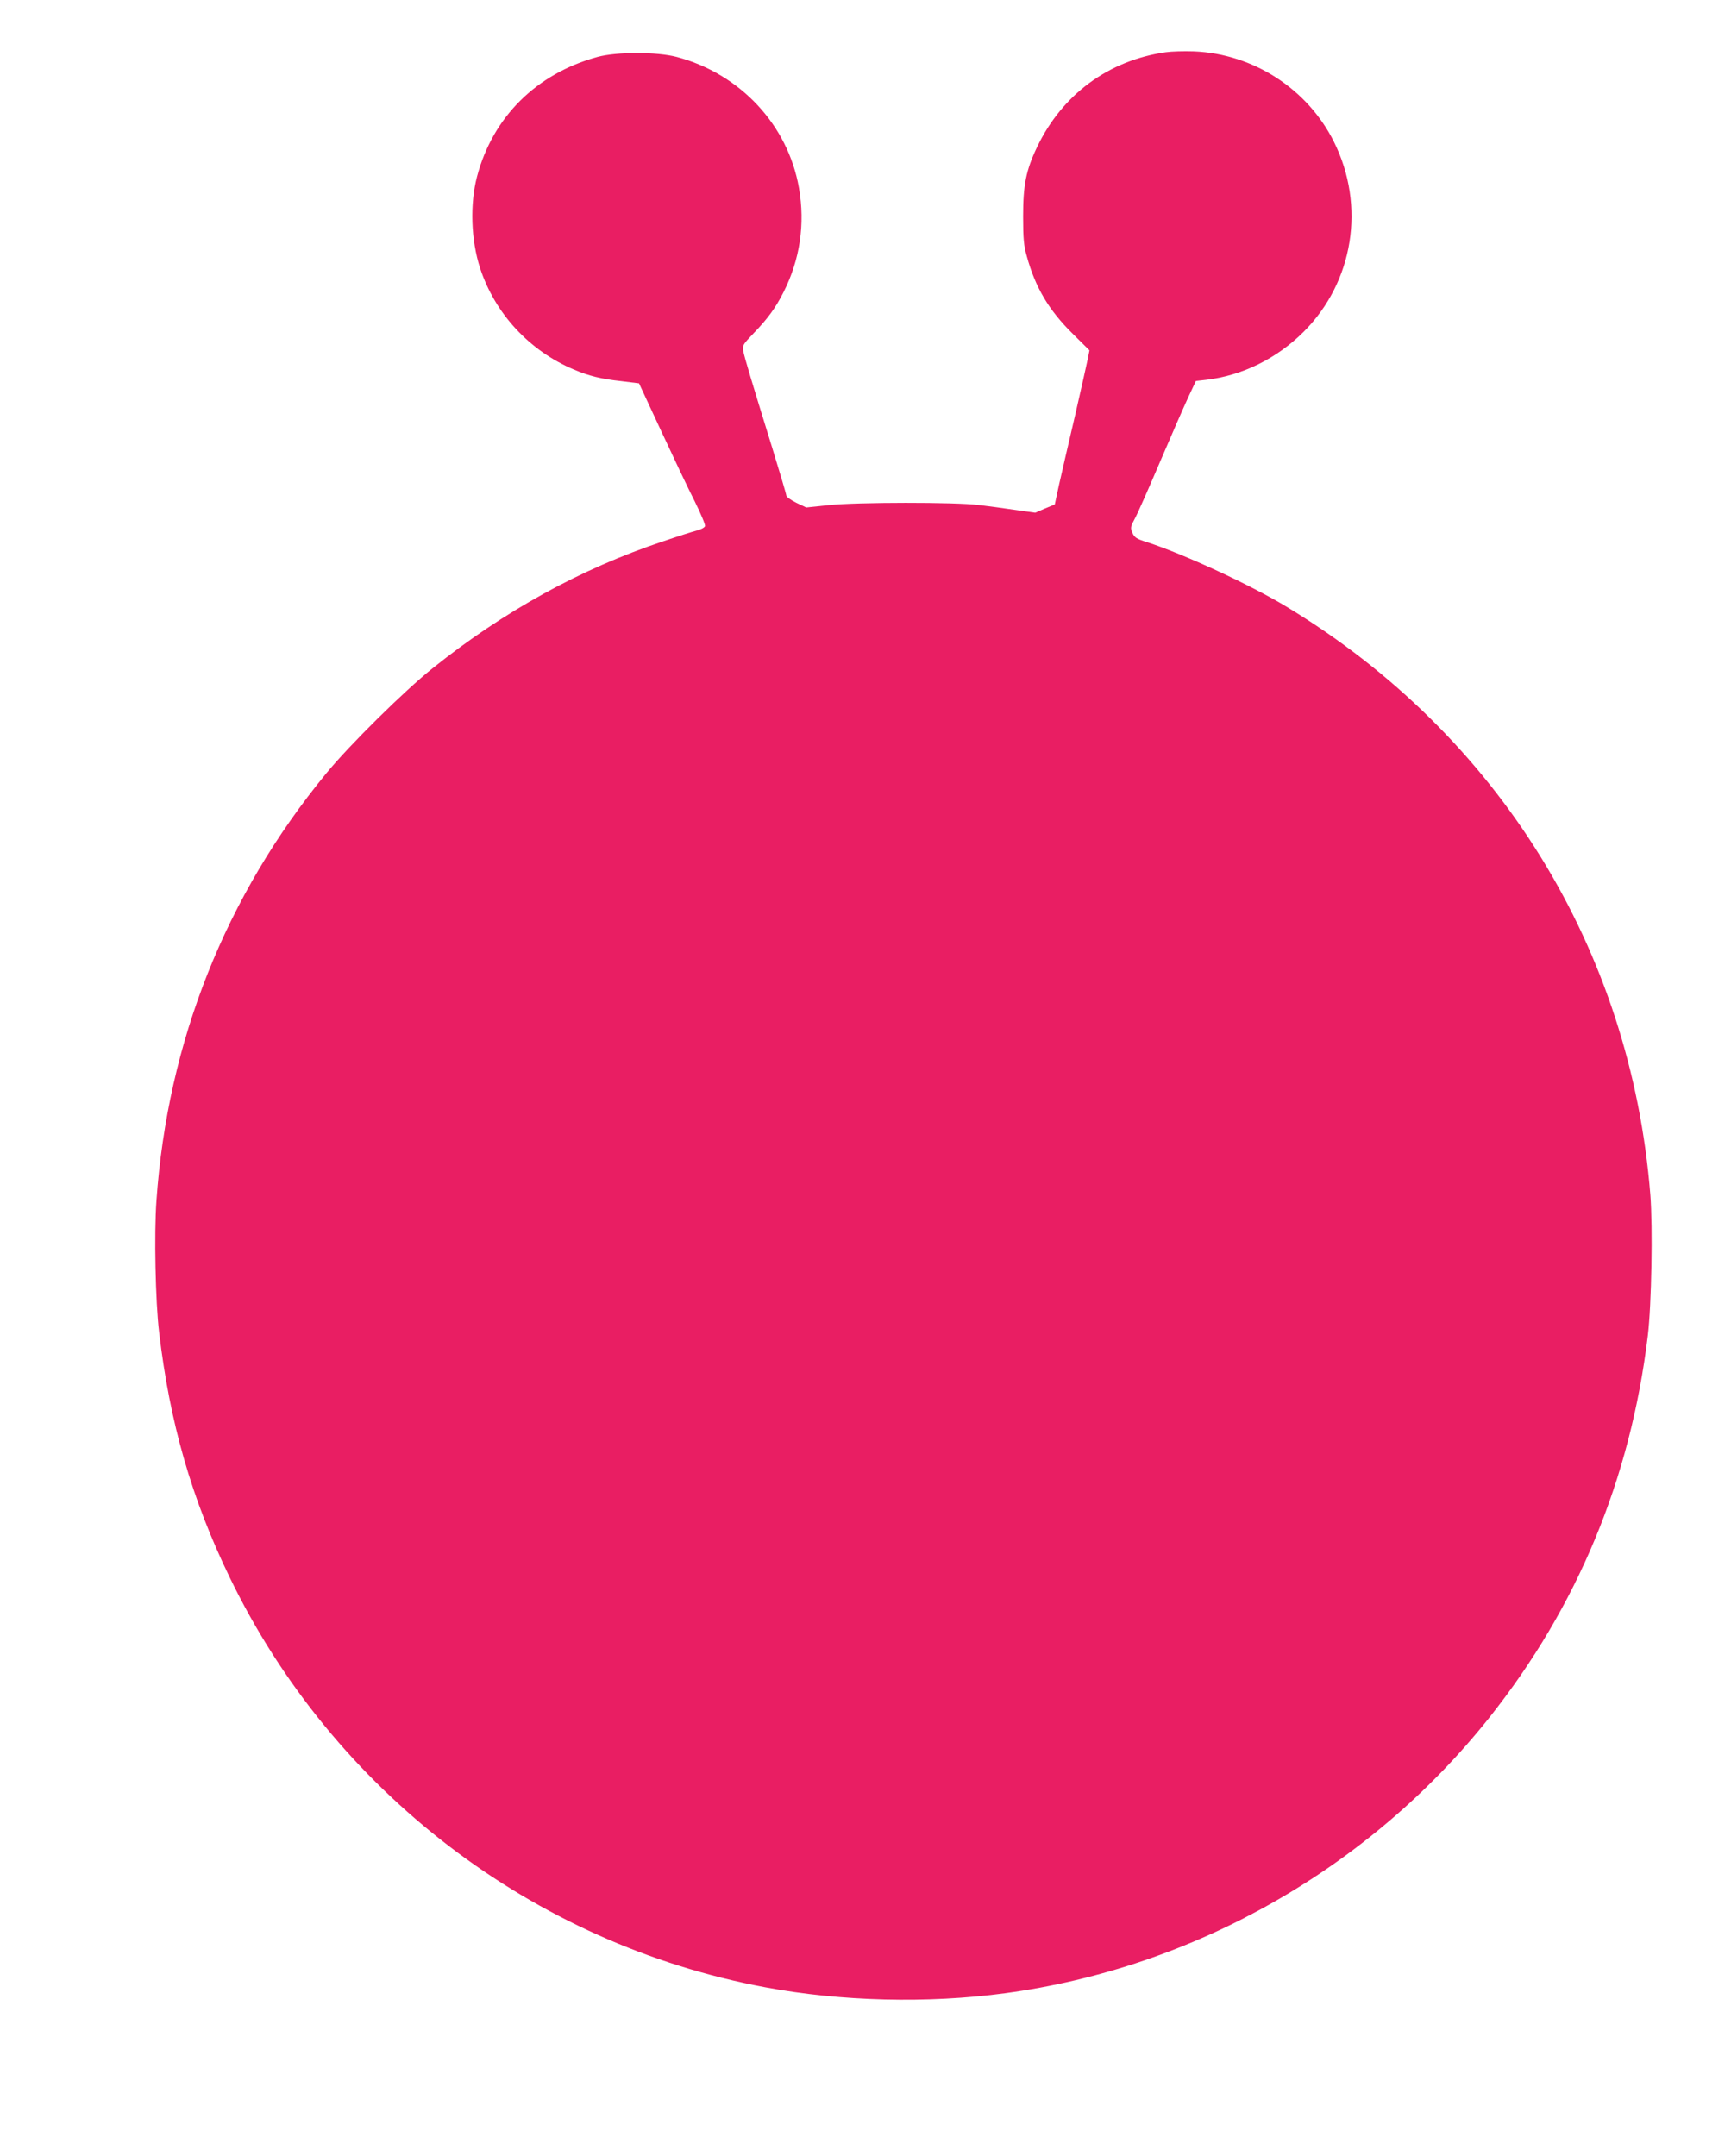
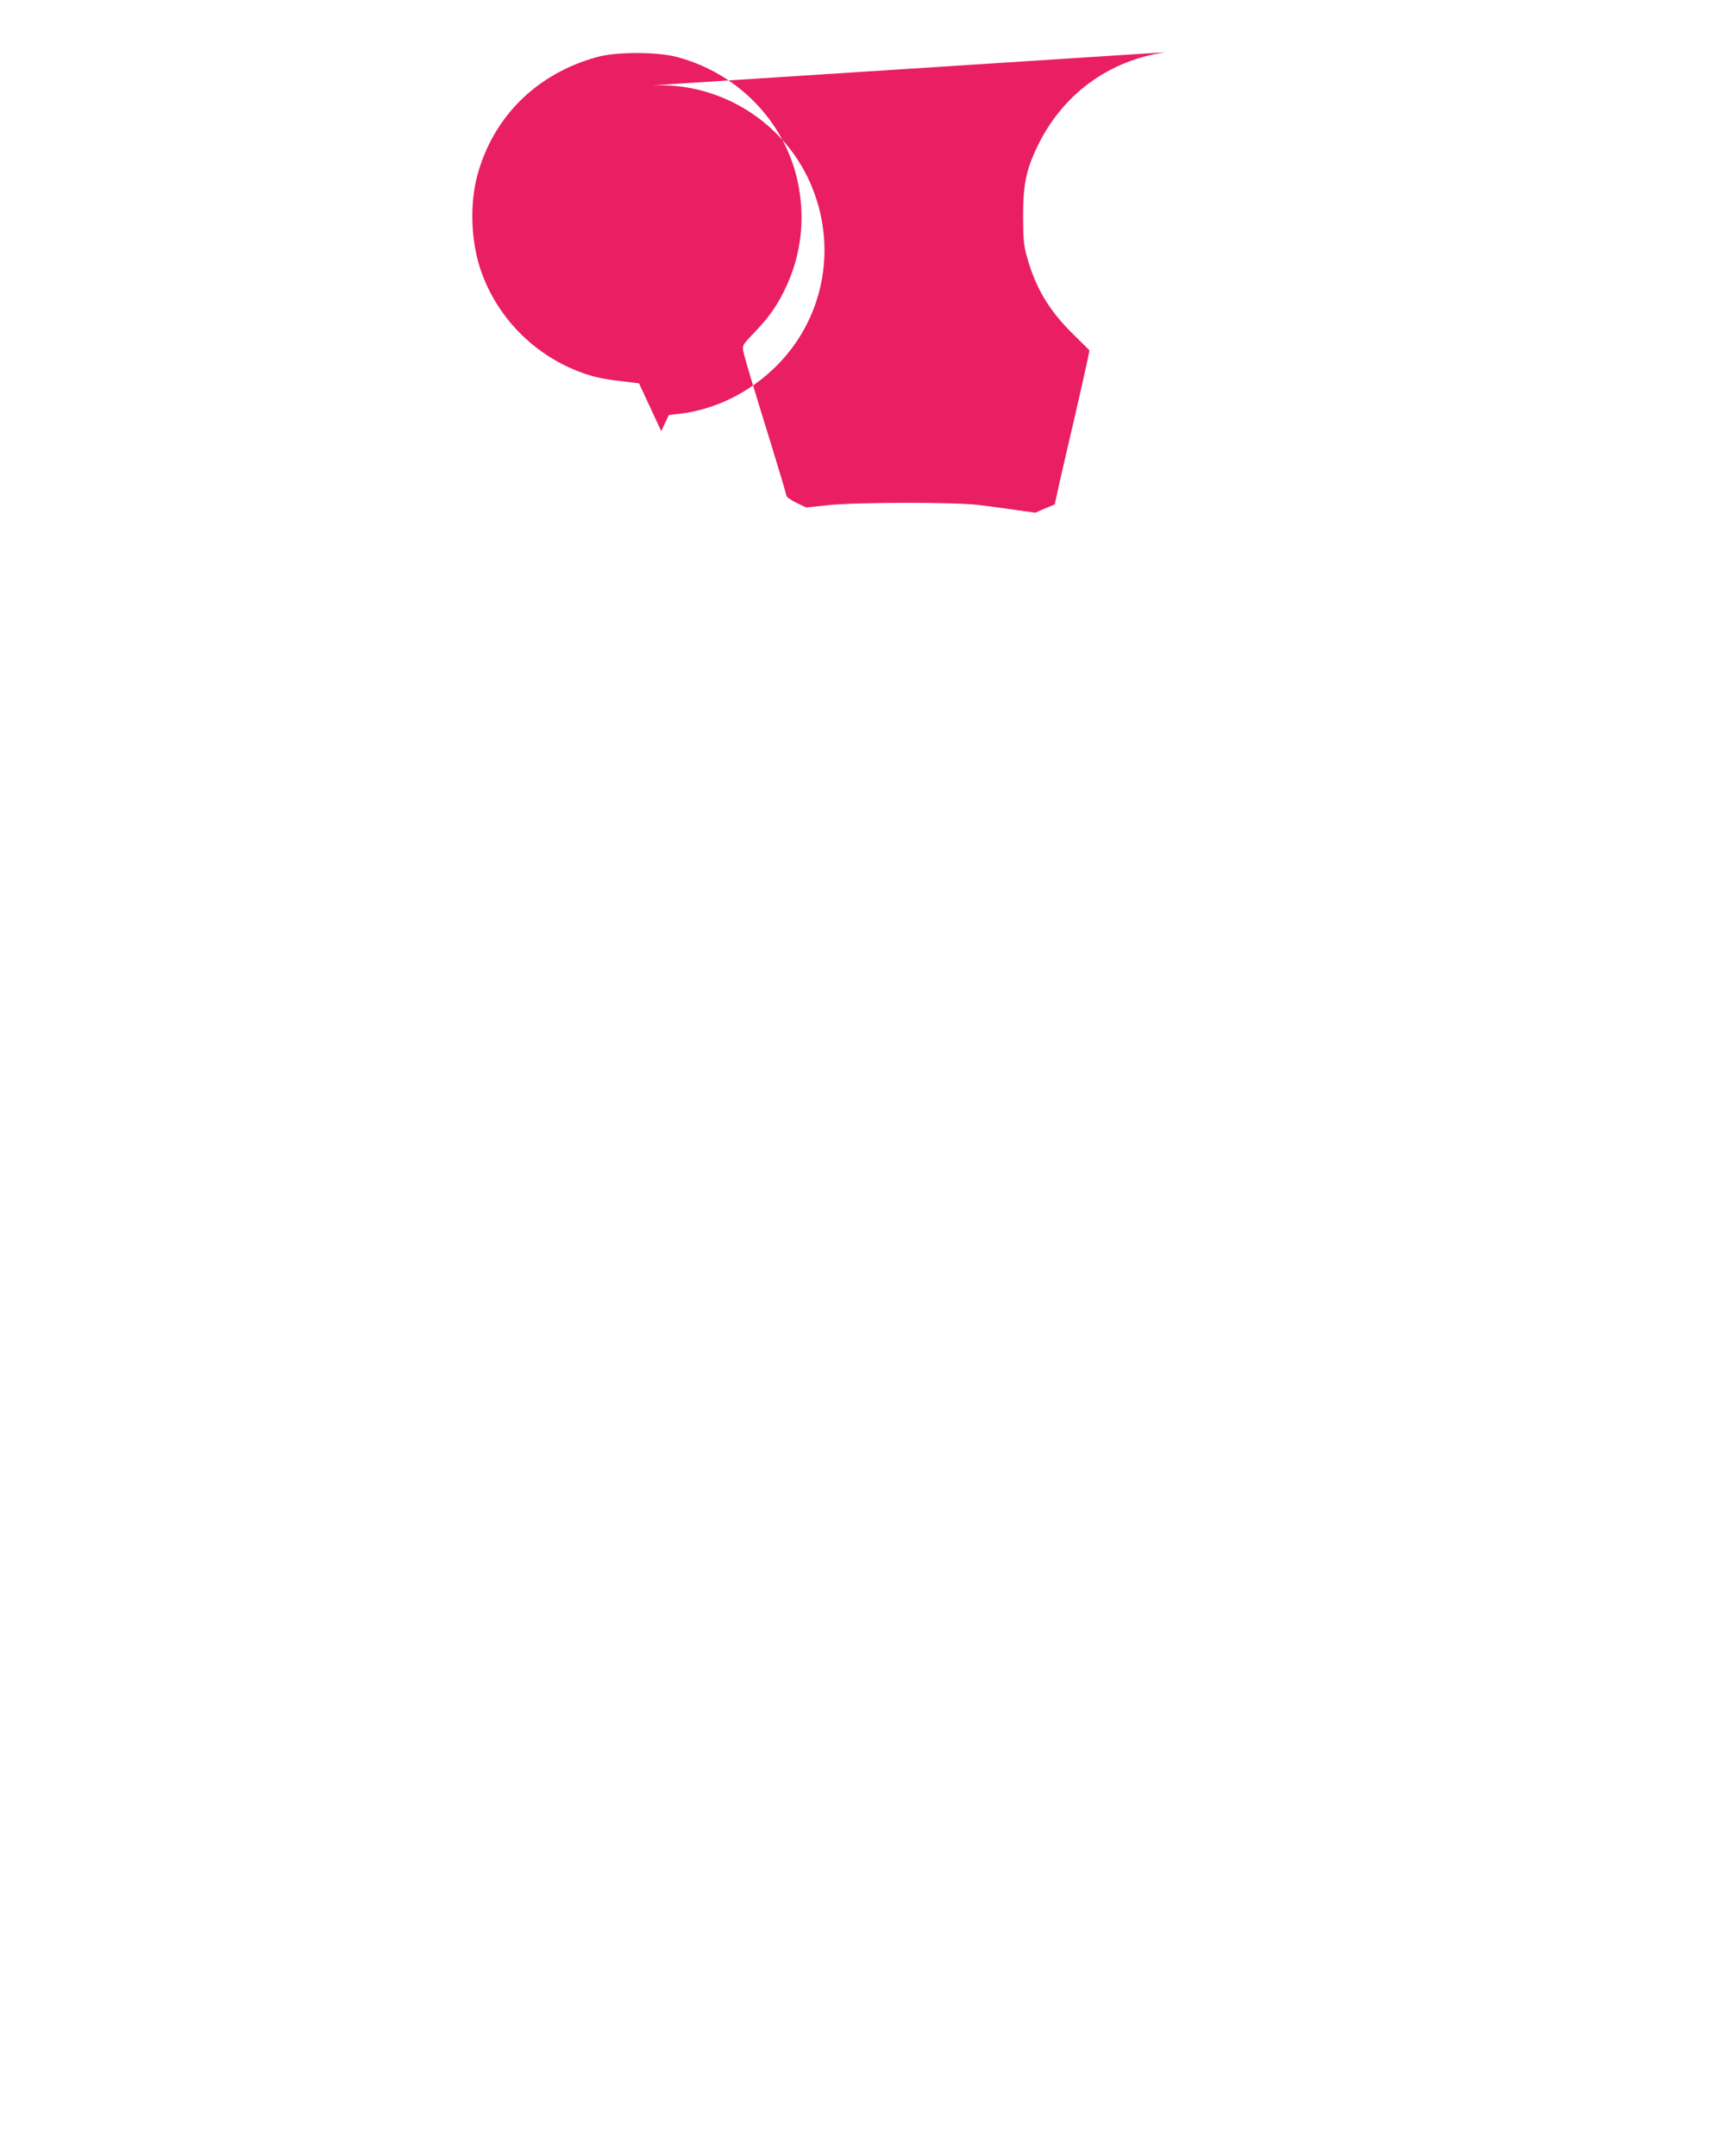
<svg xmlns="http://www.w3.org/2000/svg" version="1.0" width="1028pt" height="1280pt" viewBox="0 0 1028 1280" preserveAspectRatio="xMidYMid meet">
  <g transform="translate(0,1280) scale(0.1,-0.1)" fill="#e91e63" stroke="none">
-     <path d="M6923 12490 c-339 -48 -615 -251 -764 -563 -66 -138 -83 -226 -83 -412 0 -132 4 -174 22 -237 51 -186 131 -320 273 -460 l99 -98 -10 -51 c-6 -29 -40 -181 -76 -338 -37 -157 -79 -340 -94 -406 l-26 -120 -58 -24 -58 -25 -121 17 c-67 10 -165 23 -217 29 -135 17 -720 17 -889 -1 l-133 -14 -59 28 c-32 16 -59 35 -59 42 0 7 -39 138 -86 291 -121 390 -162 528 -170 568 -6 33 -2 39 63 107 85 88 130 151 176 242 98 193 129 405 92 618 -65 375 -349 679 -726 779 -118 31 -357 31 -471 0 -362 -99 -622 -357 -715 -710 -43 -165 -36 -377 18 -544 88 -269 293 -491 557 -602 89 -38 162 -56 282 -69 l105 -13 132 -284 c73 -157 162 -345 199 -417 36 -73 64 -139 61 -147 -3 -8 -25 -20 -49 -26 -24 -6 -115 -35 -203 -65 -487 -163 -943 -414 -1365 -752 -167 -133 -493 -455 -632 -624 -599 -729 -943 -1593 -1009 -2539 -14 -193 -6 -599 16 -780 63 -537 193 -989 419 -1455 614 -1269 1800 -2176 3181 -2434 450 -84 964 -97 1425 -35 1123 151 2163 743 2873 1634 525 660 840 1419 943 2270 22 182 30 645 15 836 -116 1458 -901 2728 -2156 3489 -217 132 -616 316 -833 386 -64 20 -75 28 -87 56 -13 30 -11 36 15 85 16 29 83 181 150 338 67 157 142 328 167 382 l45 96 62 7 c213 25 418 126 577 284 298 297 370 749 181 1129 -157 315 -480 523 -832 537 -58 2 -133 0 -167 -5z" />
+     <path d="M6923 12490 c-339 -48 -615 -251 -764 -563 -66 -138 -83 -226 -83 -412 0 -132 4 -174 22 -237 51 -186 131 -320 273 -460 l99 -98 -10 -51 c-6 -29 -40 -181 -76 -338 -37 -157 -79 -340 -94 -406 l-26 -120 -58 -24 -58 -25 -121 17 c-67 10 -165 23 -217 29 -135 17 -720 17 -889 -1 l-133 -14 -59 28 c-32 16 -59 35 -59 42 0 7 -39 138 -86 291 -121 390 -162 528 -170 568 -6 33 -2 39 63 107 85 88 130 151 176 242 98 193 129 405 92 618 -65 375 -349 679 -726 779 -118 31 -357 31 -471 0 -362 -99 -622 -357 -715 -710 -43 -165 -36 -377 18 -544 88 -269 293 -491 557 -602 89 -38 162 -56 282 -69 l105 -13 132 -284 l45 96 62 7 c213 25 418 126 577 284 298 297 370 749 181 1129 -157 315 -480 523 -832 537 -58 2 -133 0 -167 -5z" />
  </g>
</svg>